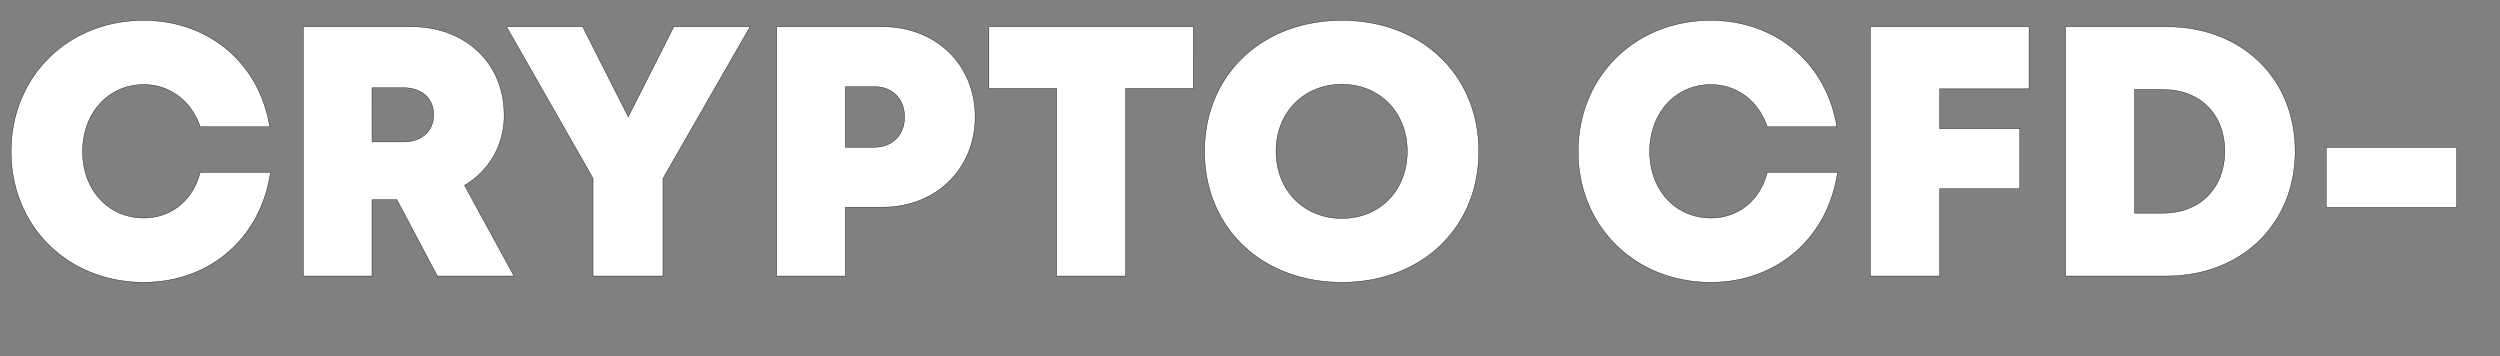
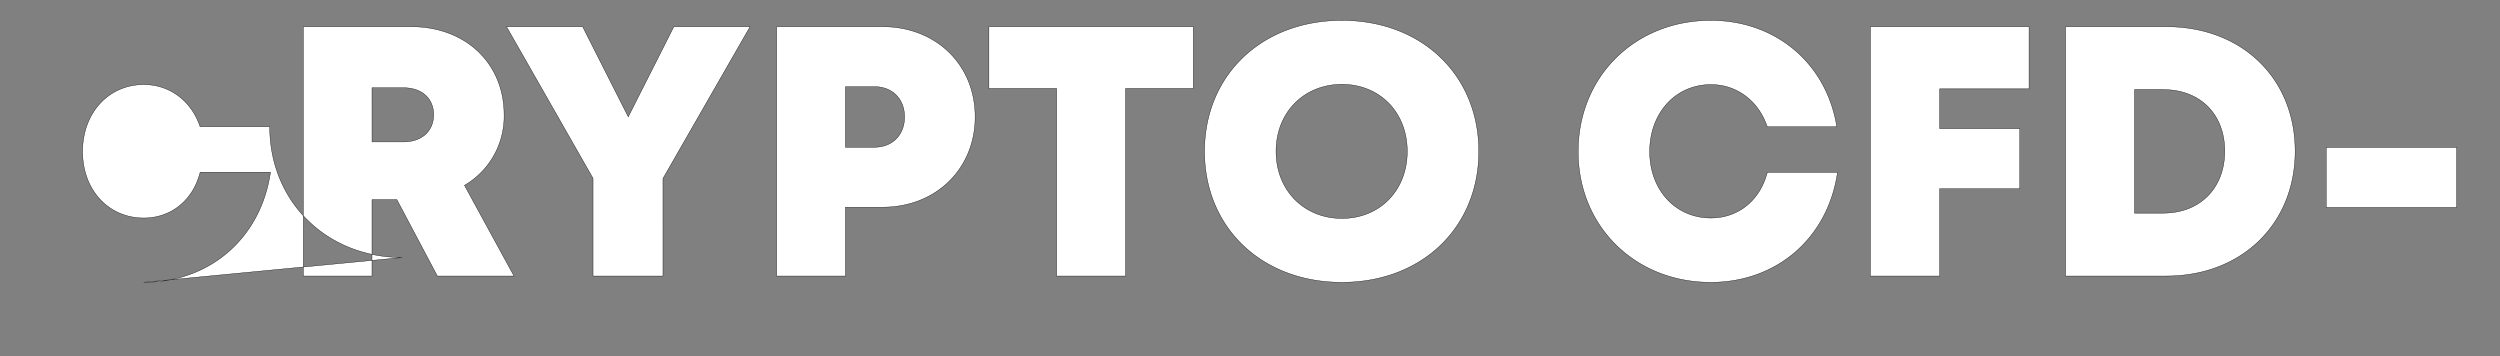
<svg xmlns="http://www.w3.org/2000/svg" width="70.195" height="10" viewBox="0 0 70.195 10">
  <rect x="0" y="0" width="70.195" height="10" fill="#808080" stroke="none" />
  <g fill="#fff" stroke="#000">
-     <path d="M4.034 7.927c1.864 0 3.294-1.25 3.56-3.09H5.62c-.196.778-.806 1.284-1.583 1.284-.991 0-1.718-.786-1.718-1.865 0-1.084.727-1.881 1.718-1.881.737 0 1.342.466 1.582 1.184h1.954C7.289 1.784 5.868.573 4.034.573 1.904.573.312 2.15.312 4.256c0 2.094 1.591 3.671 3.722 3.671zM12.28 7.75h2.152l-1.39-2.546a2.242 2.242 0 001.112-1.977C14.154 1.764 13.06.75 11.55.75H8.517v7h1.928V5.608h.7zm-1.835-5.286h.881c.54 0 .85.32.85.757 0 .438-.31.763-.85.763h-.88zM21.06.75h-2.14l-1.28 2.53L16.36.75h-2.138l2.429 4.257V7.75h1.964V5.012zM24.787.75h-2.98v7h1.932V5.817h1.048c1.488 0 2.593-1.07 2.593-2.538 0-1.468-1.105-2.529-2.593-2.529zm-.231 3.383h-.817V2.434h.817c.507 0 .842.352.842.85 0 .497-.335.849-.842.849zM33.506.75h-5.74v1.736h1.902V7.75h1.936V2.486h1.902zM37.677 7.927c2.244 0 3.844-1.532 3.844-3.677S39.921.573 37.677.573c-2.25 0-3.856 1.538-3.856 3.677 0 2.14 1.605 3.677 3.856 3.677zm0-1.794c-1.066 0-1.848-.793-1.848-1.883 0-1.09.782-1.882 1.848-1.882 1.065 0 1.836.787 1.836 1.882 0 1.096-.77 1.883-1.836 1.883zM48.034 7.927c1.864 0 3.294-1.25 3.56-3.09h-1.972c-.197.778-.807 1.284-1.584 1.284-.991 0-1.718-.786-1.718-1.865 0-1.084.727-1.881 1.718-1.881.737 0 1.342.466 1.582 1.184h1.954c-.285-1.775-1.706-2.986-3.54-2.986-2.13 0-3.722 1.577-3.722 3.683 0 2.094 1.591 3.671 3.722 3.671zM56.972 2.495V.75h-4.455v7h1.945V5.297h2.25V3.609h-2.25V2.495zM60.83.75h-2.833v7h2.833c2.113 0 3.613-1.463 3.613-3.506C64.443 2.2 62.95.75 60.83.75zm-.091 5.234h-.805V2.516h.805c1.036 0 1.727.69 1.727 1.728 0 1.033-.69 1.74-1.727 1.74zM65.315 5.827h3.662v-1.69h-3.662z" stroke-width=".01" />
+     <path d="M4.034 7.927c1.864 0 3.294-1.25 3.56-3.09H5.62c-.196.778-.806 1.284-1.583 1.284-.991 0-1.718-.786-1.718-1.865 0-1.084.727-1.881 1.718-1.881.737 0 1.342.466 1.582 1.184h1.954c0 2.094 1.591 3.671 3.722 3.671zM12.28 7.75h2.152l-1.39-2.546a2.242 2.242 0 001.112-1.977C14.154 1.764 13.06.75 11.55.75H8.517v7h1.928V5.608h.7zm-1.835-5.286h.881c.54 0 .85.32.85.757 0 .438-.31.763-.85.763h-.88zM21.06.75h-2.14l-1.28 2.53L16.36.75h-2.138l2.429 4.257V7.75h1.964V5.012zM24.787.75h-2.98v7h1.932V5.817h1.048c1.488 0 2.593-1.07 2.593-2.538 0-1.468-1.105-2.529-2.593-2.529zm-.231 3.383h-.817V2.434h.817c.507 0 .842.352.842.85 0 .497-.335.849-.842.849zM33.506.75h-5.74v1.736h1.902V7.75h1.936V2.486h1.902zM37.677 7.927c2.244 0 3.844-1.532 3.844-3.677S39.921.573 37.677.573c-2.25 0-3.856 1.538-3.856 3.677 0 2.14 1.605 3.677 3.856 3.677zm0-1.794c-1.066 0-1.848-.793-1.848-1.883 0-1.09.782-1.882 1.848-1.882 1.065 0 1.836.787 1.836 1.882 0 1.096-.77 1.883-1.836 1.883zM48.034 7.927c1.864 0 3.294-1.25 3.56-3.09h-1.972c-.197.778-.807 1.284-1.584 1.284-.991 0-1.718-.786-1.718-1.865 0-1.084.727-1.881 1.718-1.881.737 0 1.342.466 1.582 1.184h1.954c-.285-1.775-1.706-2.986-3.54-2.986-2.13 0-3.722 1.577-3.722 3.683 0 2.094 1.591 3.671 3.722 3.671zM56.972 2.495V.75h-4.455v7h1.945V5.297h2.25V3.609h-2.25V2.495zM60.83.75h-2.833v7h2.833c2.113 0 3.613-1.463 3.613-3.506C64.443 2.2 62.95.75 60.83.75zm-.091 5.234h-.805V2.516h.805c1.036 0 1.727.69 1.727 1.728 0 1.033-.69 1.74-1.727 1.74zM65.315 5.827h3.662v-1.69h-3.662z" stroke-width=".01" />
  </g>
</svg>